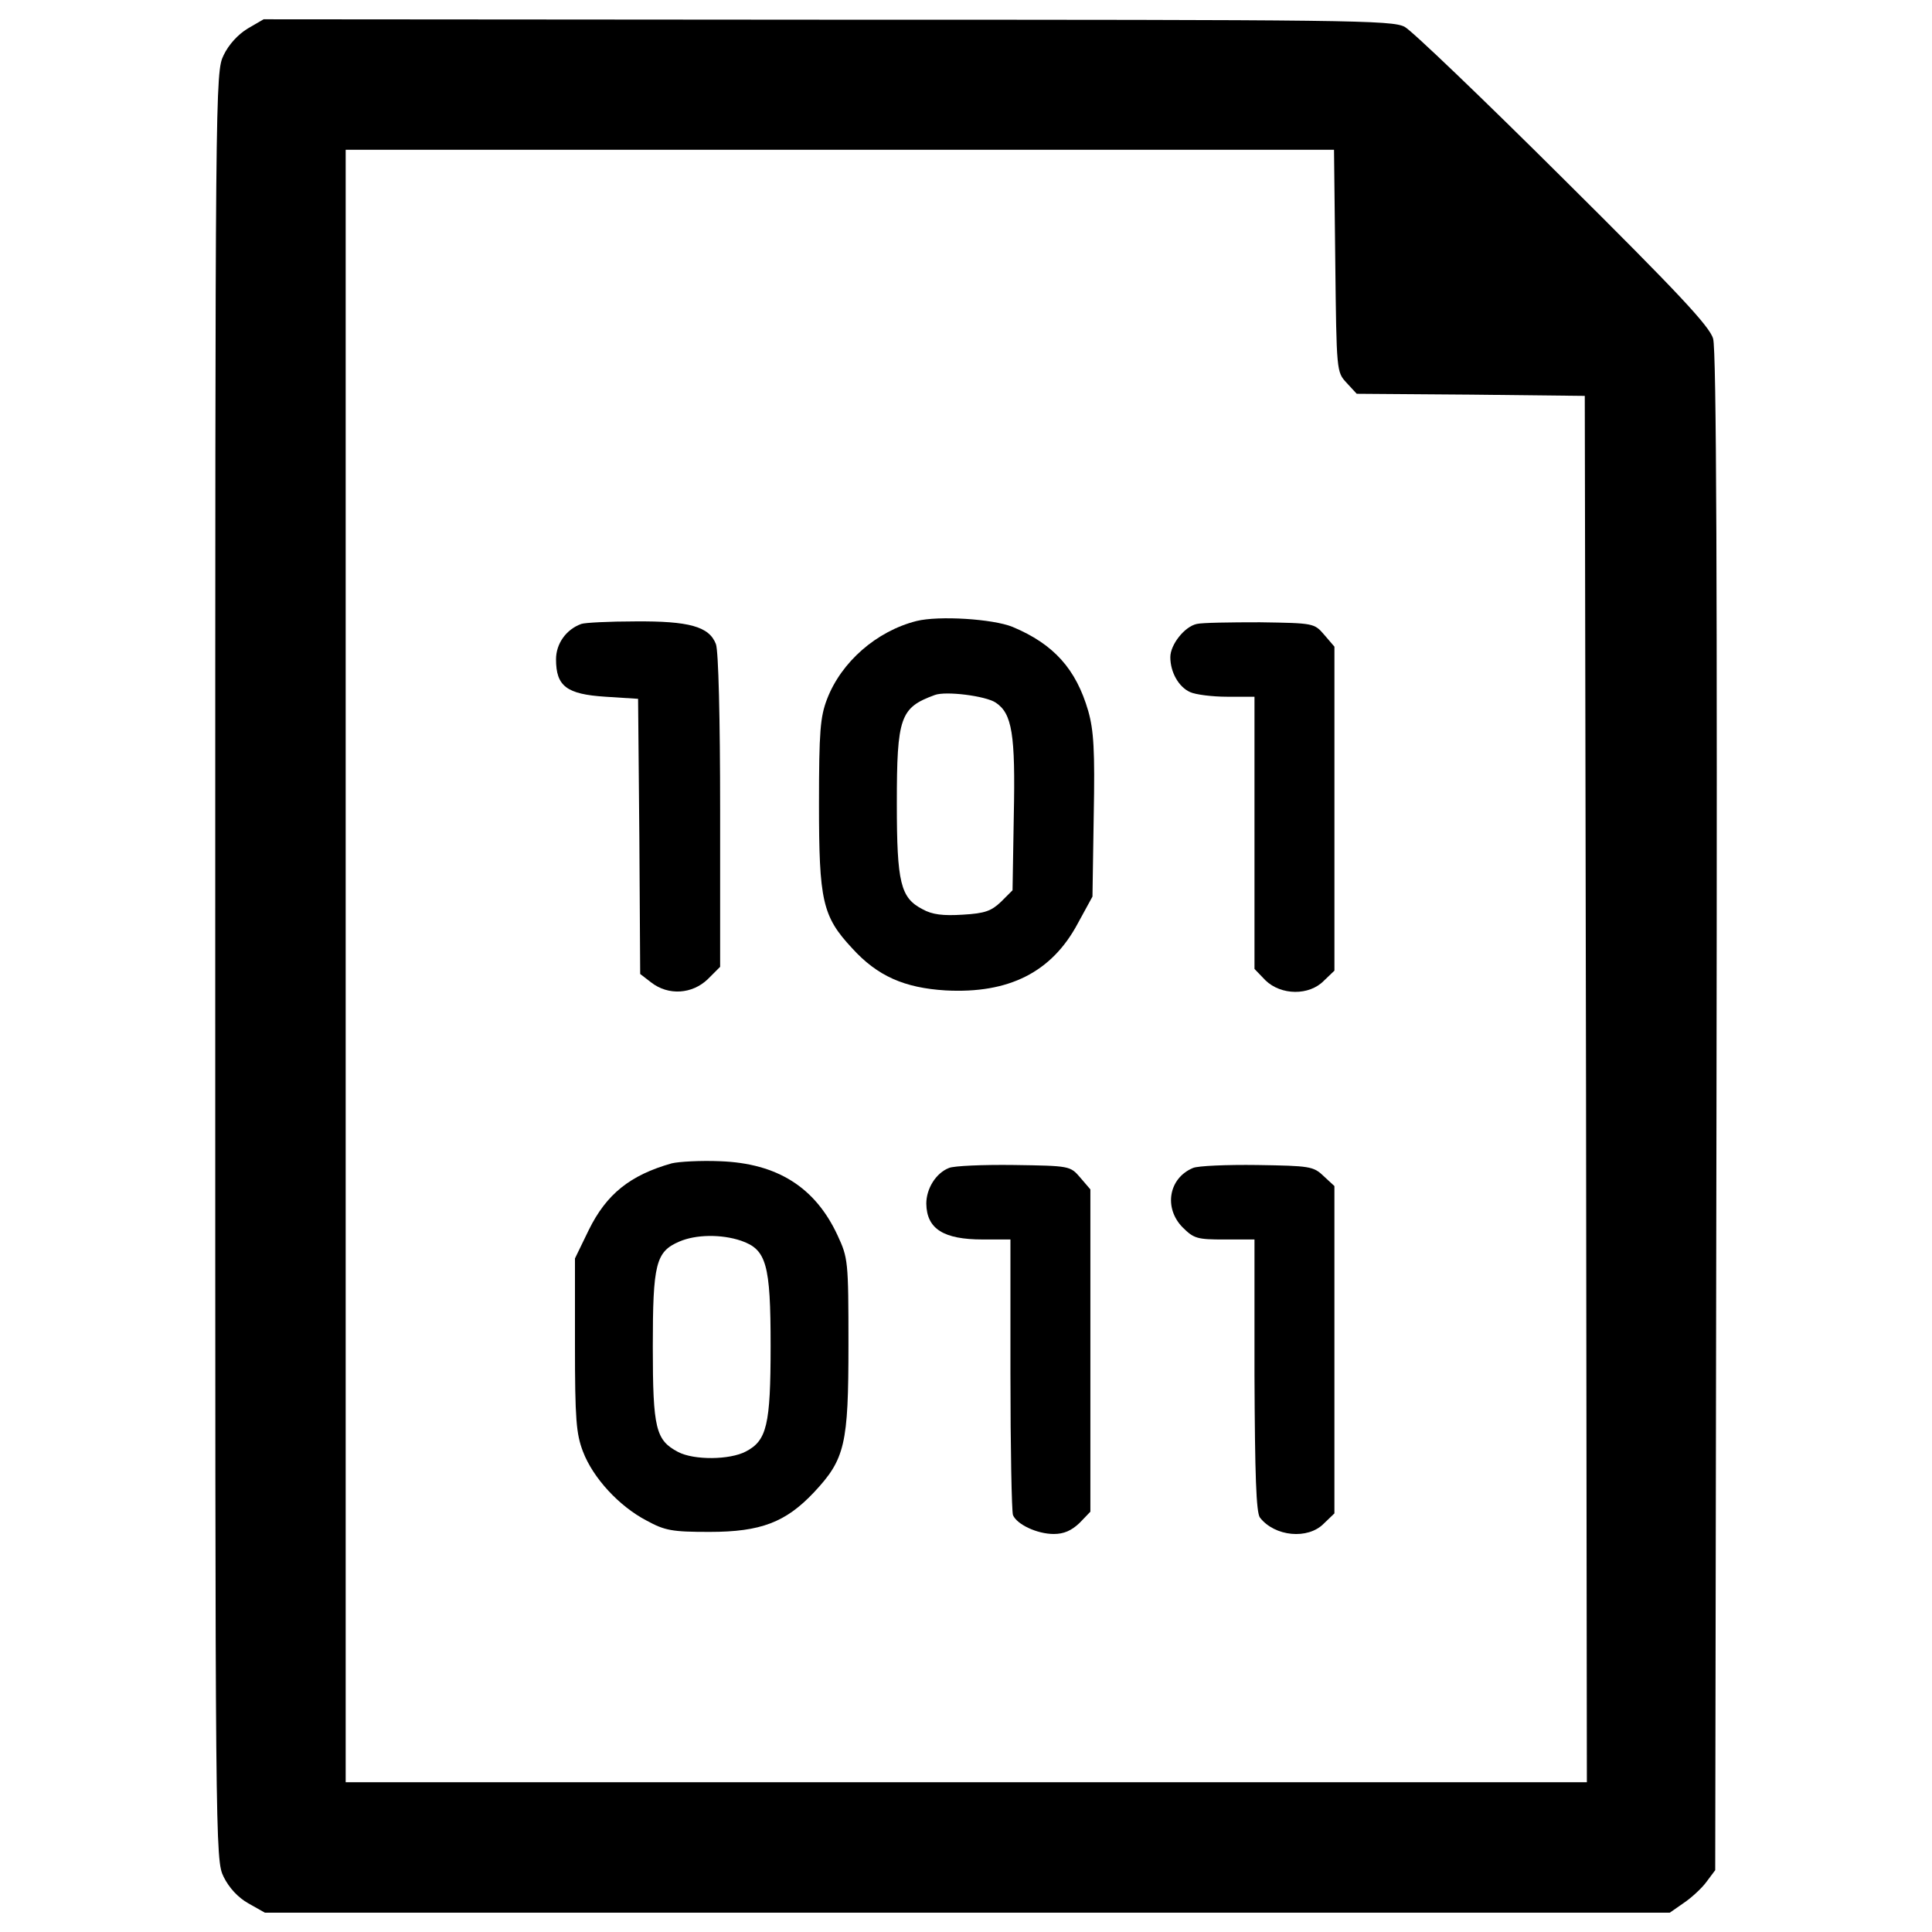
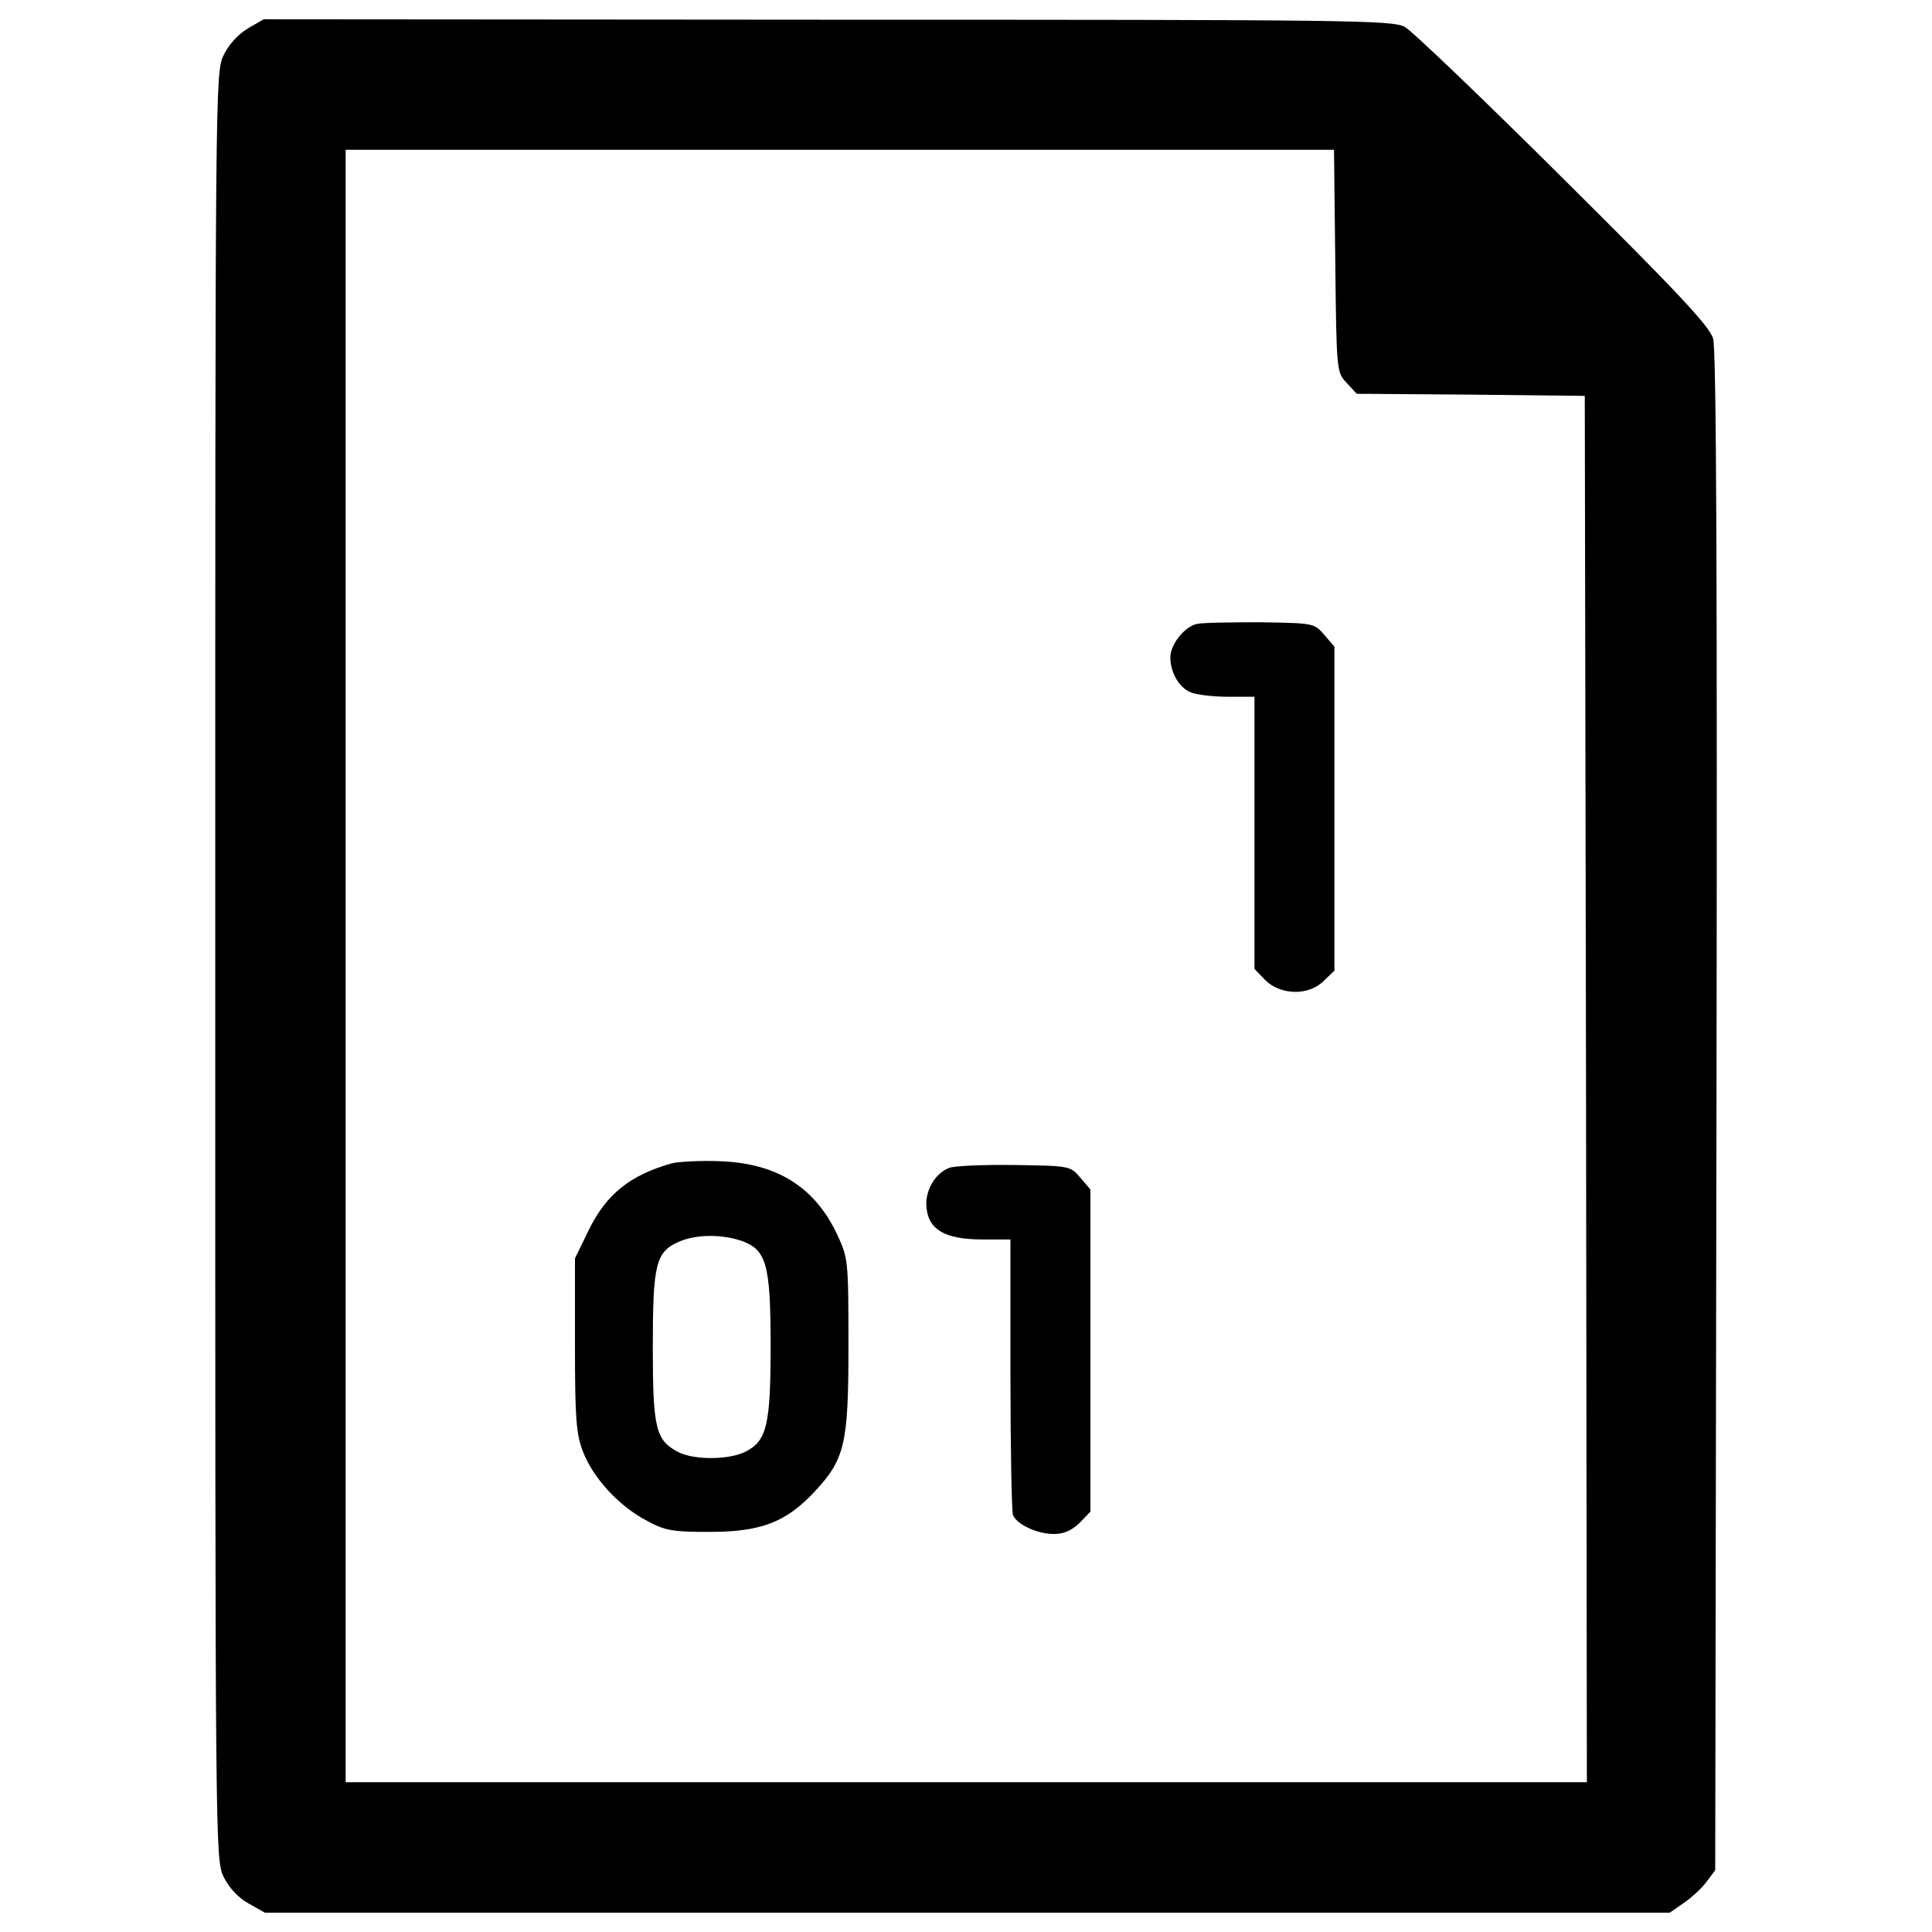
<svg xmlns="http://www.w3.org/2000/svg" version="1.1" x="0px" y="0px" viewBox="0 0 1000 1000" enable-background="new 0 0 1000 1000" xml:space="preserve">
  <g>
    <g transform="translate(0,511) scale(0.1,-0.1)">
      <path d="M1281.8,4962.1c-50.1-30.5-98-82.8-124.1-137.2c-43.6-89.3-43.6-141.6-43.6-4714.9c0-4579.9,0-4625.6,43.6-4714.9c28.3-56.6,74-106.7,128.5-137.2l84.9-47.9h3634.7h3636.9l71.9,50.1c39.2,26.1,93.7,76.2,117.6,108.9l45.7,61l6.5,3924.4c4.4,2702.6,0,3948.3-17.4,4002.8c-17.4,63.1-182.9,239.6-775.3,827.6c-413.8,411.6-784,766.6-821,786.2c-65.3,34.8-278.8,37-2987.9,37l-2918.2,2.2L1281.8,4962.1z M6911.3,3760c6.5-574.9,6.5-574.9,58.8-631.6l52.3-56.6l590.2-4.4l590.2-6.5l6.5-3586.8l4.3-3589H5001.4H1789.2V110v4224.9h2558.9h2556.7L6911.3,3760z" />
-       <path d="M4744.4,1895.8c-206.9-52.3-389.8-211.3-463.9-405.1c-34.8-91.5-41.4-165.5-41.4-542.3c0-500.9,17.4-581.5,172-747c130.7-143.8,270-204.7,483.5-217.8c326.7-17.4,548.8,93.6,683.8,346.3l76.2,139.4l6.5,418.1c6.5,339.7,0,442.1-28.3,542.3c-63.2,217.8-178.6,346.3-392,435.6C5138.6,1906.7,4859.8,1924.1,4744.4,1895.8z M5153.8,1473.3c84.9-56.6,102.4-163.3,93.6-583.7l-6.5-387.6l-58.8-58.8c-50.1-47.9-82.8-61-198.2-67.5c-102.4-6.5-159,0-209.1,28.3c-113.3,58.8-132.8,135-132.8,546.6c0,448.6,17.4,496.5,196,561.9C4894.7,1534.3,5101.6,1508.1,5153.8,1473.3z" />
-       <path d="M3008.7,1880.5c-78.4-28.3-130.7-102.3-130.7-182.9c0-139.4,54.4-180.8,254.8-193.8l169.9-10.9l6.5-712.1l4.4-712.1l56.6-43.6c89.3-69.7,213.4-61,294,17.4l63.2,63.2v807.9c0,481.3-8.7,827.6-21.8,862.4c-34.8,91.5-139.4,119.8-418.1,117.6C3152.5,1893.6,3026.1,1887.1,3008.7,1880.5z" />
      <path d="M6194.8,1880.5c-63.1-13.1-137.2-106.7-137.2-172c0-78.4,43.6-154.6,102.4-180.8c28.3-13.1,115.4-24,191.6-24h141.6V798.2V94.8l56.6-58.8c80.6-78.4,226.5-80.6,302.7-2.2L6907,86v838.4v838.4l-52.3,61c-52.3,61-54.5,61-333.2,65.3C6369,1889.2,6221,1887.1,6194.8,1880.5z" />
      <path d="M3476.9-911.4c-215.6-61-337.6-159-429-344.1l-71.9-148.1V-1850c0-387.6,6.5-461.7,41.4-553.2c52.3-137.2,187.3-283.1,328.8-357.1c95.8-52.3,132.8-58.8,326.7-58.8c265.7,0,394.2,50.1,540.1,204.7c161.2,172,178.6,248.2,178.6,764.4c0,435.6-2.2,448.6-56.6,566.2c-115.4,248.3-311.4,372.4-607.6,383.3C3625-896.1,3514-902.7,3476.9-911.4z M3836.3-1312.1c130.7-45.7,152.4-119.8,152.4-544.4c0-409.4-19.6-490-128.5-546.6c-82.8-43.6-267.9-45.7-350.6-2.2c-115.4,61-130.7,119.8-130.7,544.5c0,429,15.2,492.2,137.2,544.4C3601.1-1279.4,3733.9-1277.3,3836.3-1312.1z" />
      <path d="M4912.1-935.3c-67.5-26.1-117.6-106.7-117.6-185.1c2.2-130.7,89.3-185.1,291.8-185.1h143.7v-694.7c0-383.3,6.5-712.1,13.1-731.7c19.6-47.9,124.1-98,211.2-98c52.3,0,91.5,17.4,132.9,56.6l56.6,58.8v834.1v834.1l-52.3,61c-52.3,61-54.4,61-344.1,65.3C5088.5-917.9,4936.1-924.5,4912.1-935.3z" />
-       <path d="M6175.2-935.3c-126.3-52.3-152.5-206.9-54.4-307.1c58.8-58.8,76.2-63.2,217.8-63.2h154.6v-701.3c2.2-518.3,8.7-712.1,28.3-738.2c76.2-98,248.3-115.4,331-30.5l54.4,52.3v847.1v847.2l-56.6,52.3c-52.3,50.1-71.9,52.3-341.9,56.6C6349.5-917.9,6199.2-924.5,6175.2-935.3z" />
    </g>
  </g>
</svg>